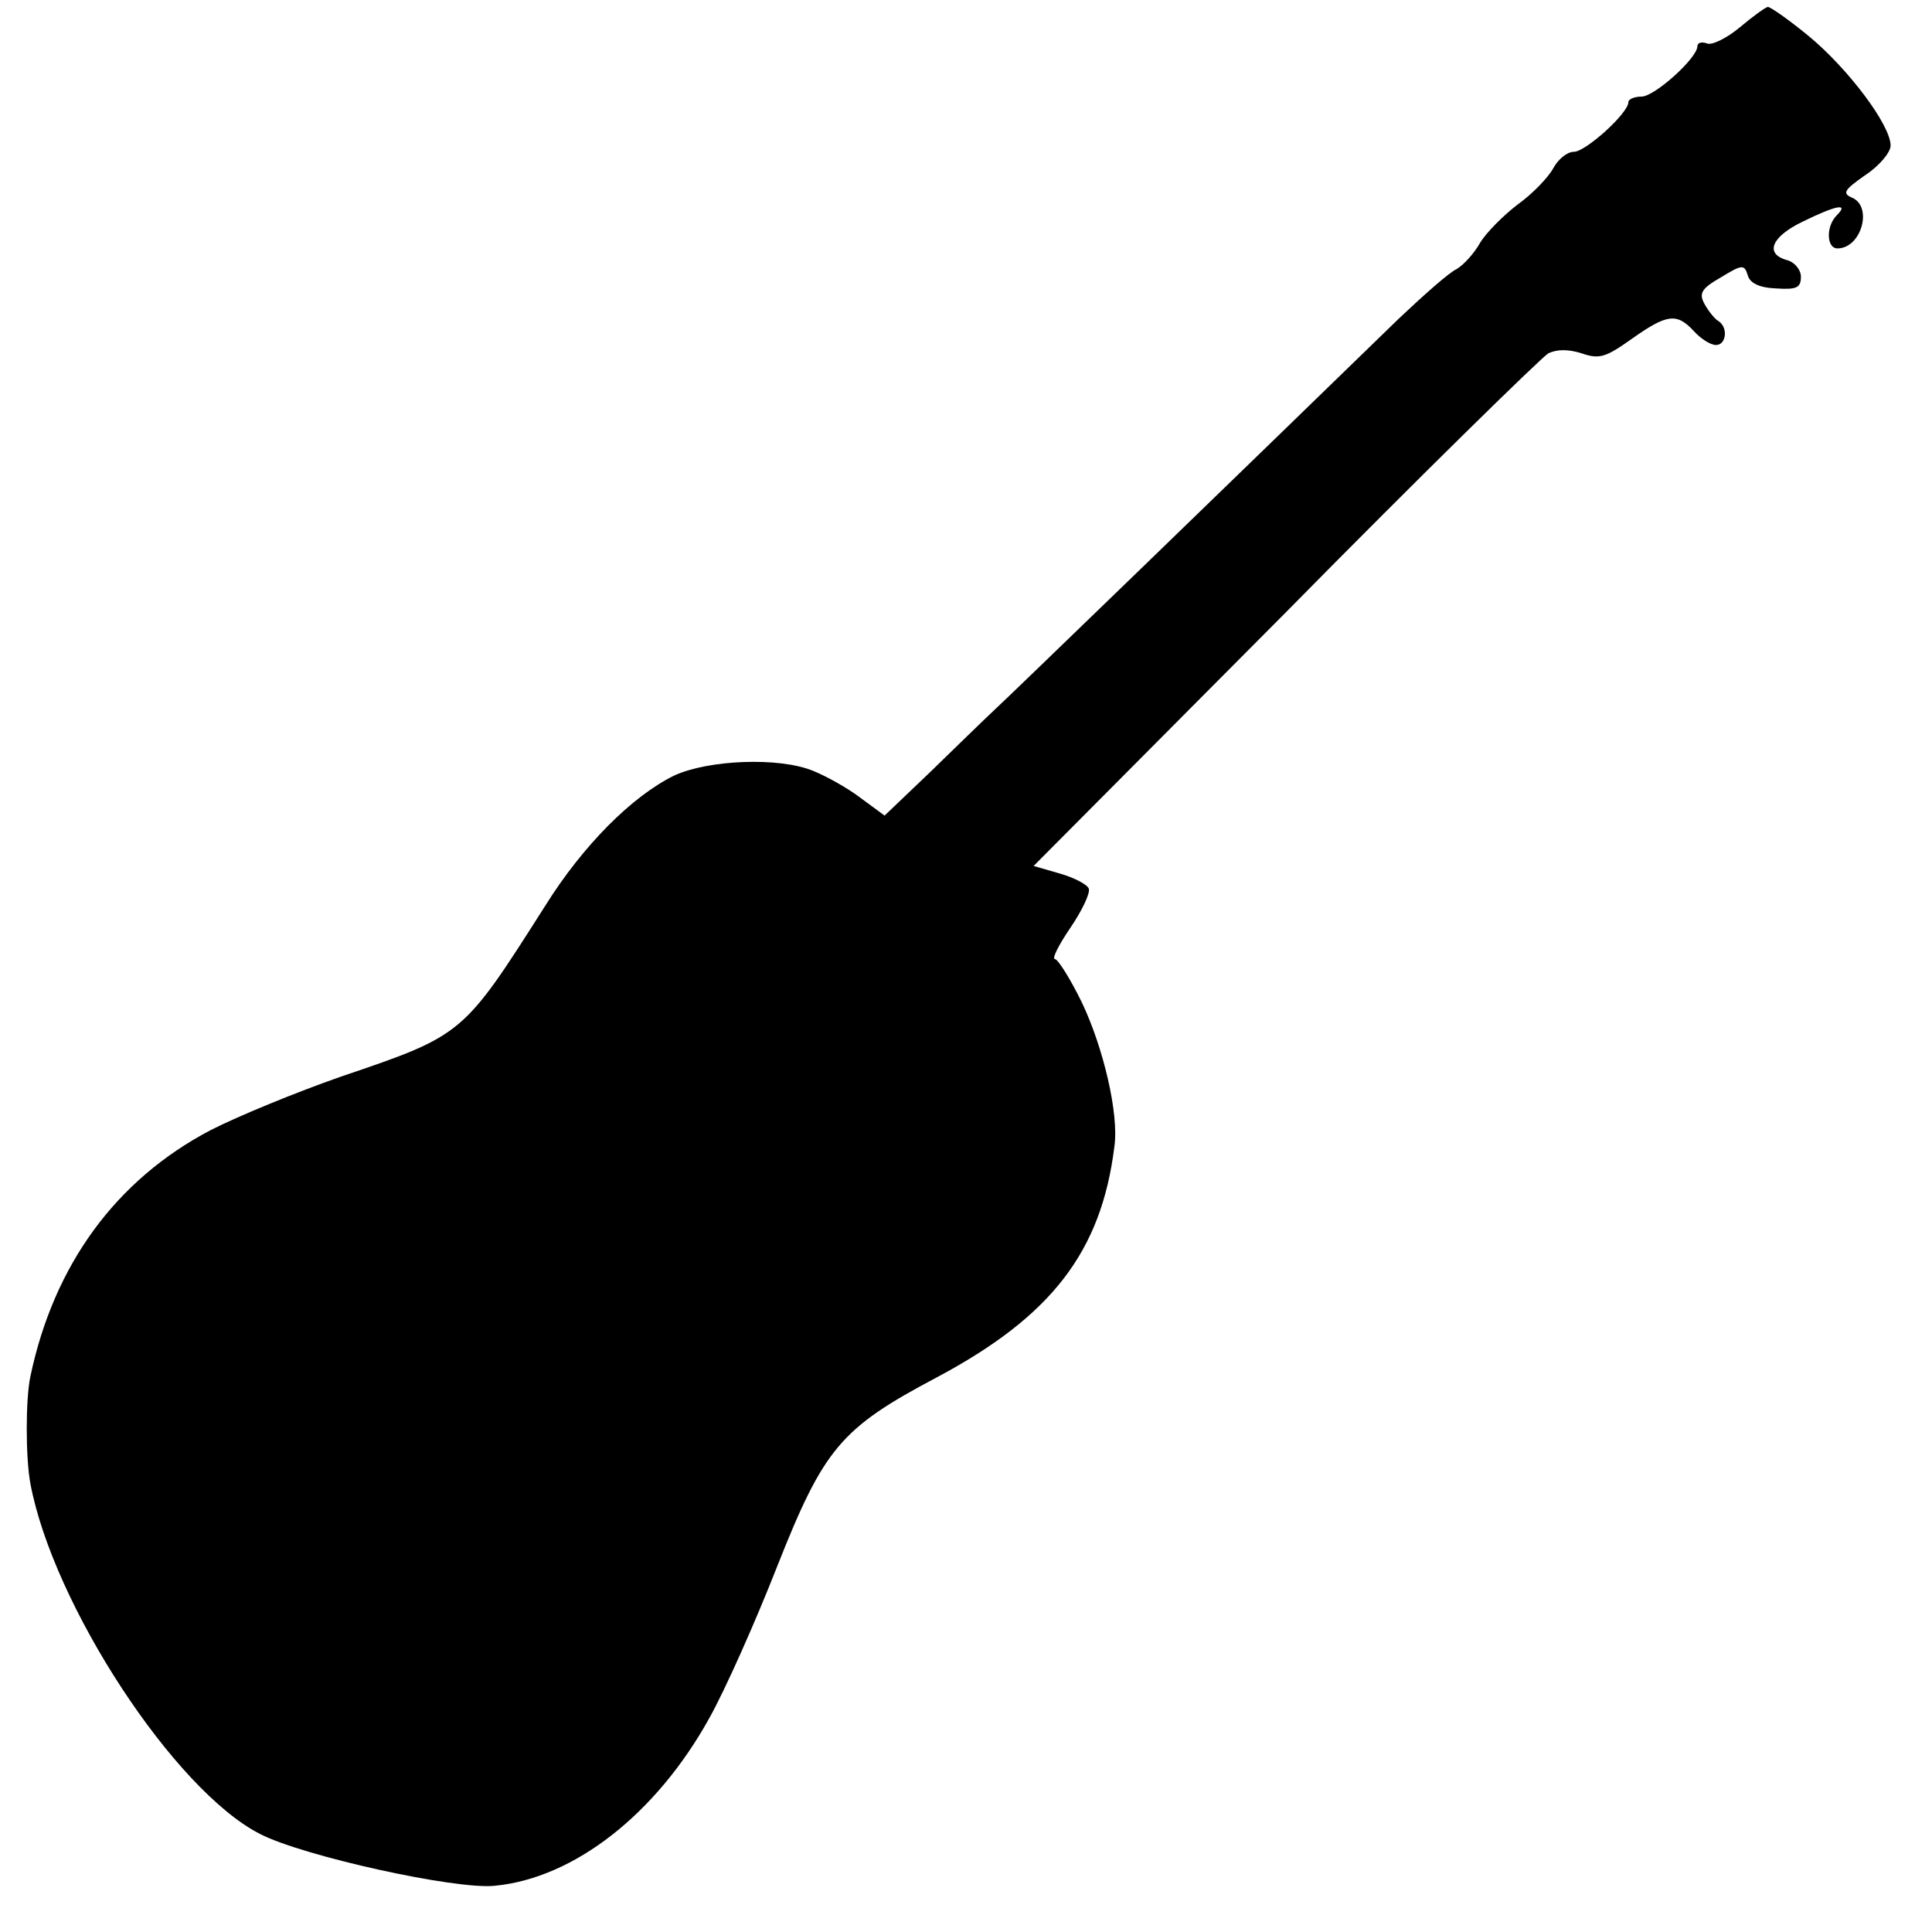
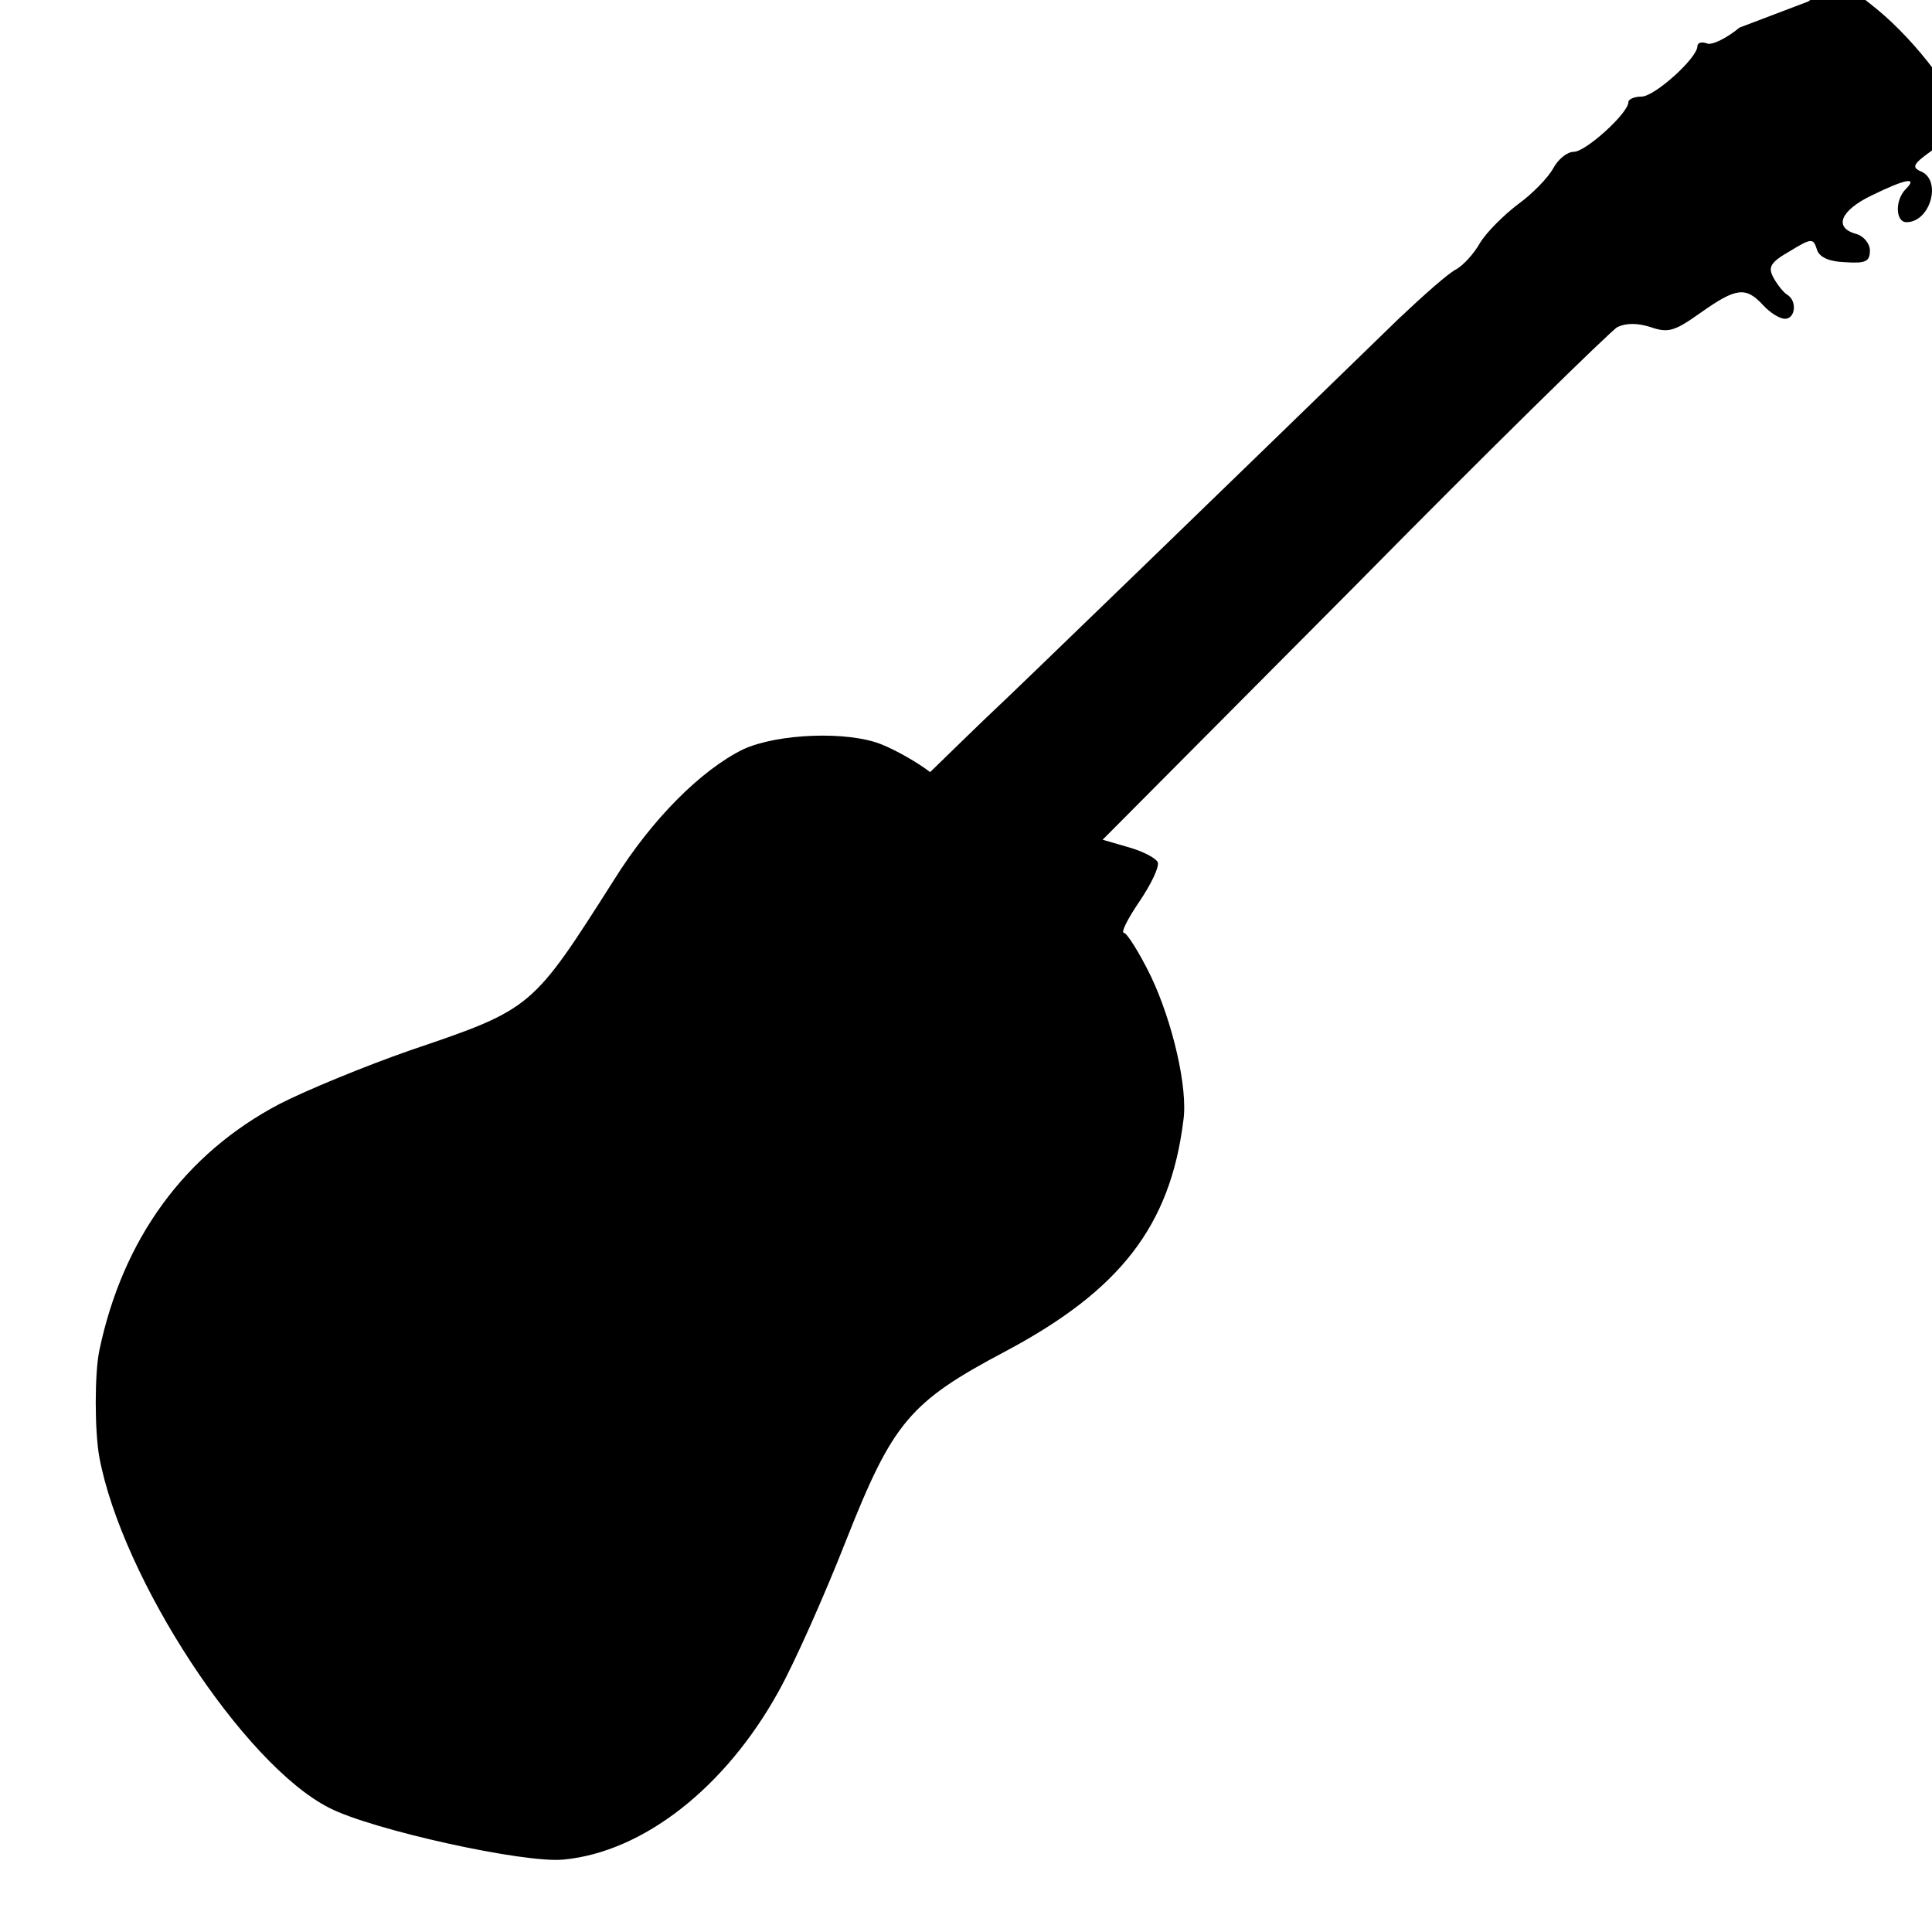
<svg xmlns="http://www.w3.org/2000/svg" version="1.0" width="280pt" height="280pt" viewBox="0 0 280 280" preserveAspectRatio="xMidYMid meet">
  <g transform="translate(0,280) scale(0.1,-0.1)" fill="#000000" stroke="none">
-     <path d="M2521 2760 c-18 -15 -40 -26 -47 -23 -8 3 -14 1 -14 -4 0 -17 -62 -73 -81 -73 -11 0 -19 -4 -19 -8 0 -16 -62 -72 -79 -72 -10 0 -23 -11 -30 -24 -7 -13 -30 -37 -51 -52 -21 -16 -46 -41 -55 -56 -9 -16 -24 -32 -34 -38 -11 -5 -48 -38 -84 -72 -214 -208 -564 -547 -587 -568 -15 -14 -56 -54 -92 -89 l-66 -63 -34 25 c-18 14 -50 32 -70 40 -49 20 -151 16 -201 -7 -61 -30 -132 -101 -187 -189 -119 -187 -118 -187 -295 -247 -66 -23 -151 -58 -190 -78 -137 -72 -227 -195 -261 -357 -7 -33 -7 -117 0 -155 33 -176 209 -445 333 -508 62 -32 284 -81 340 -75 115 11 234 104 311 243 23 41 67 140 98 219 68 172 92 201 232 275 165 88 238 181 257 334 7 47 -16 144 -47 209 -17 35 -35 63 -39 63 -5 0 5 20 22 45 17 25 29 50 27 57 -2 6 -21 16 -42 22 l-38 11 364 366 c199 202 372 371 382 377 13 6 29 6 48 0 26 -9 35 -6 73 21 51 36 65 38 90 11 10 -11 24 -20 32 -20 15 0 18 26 3 35 -5 3 -14 14 -20 25 -8 15 -4 22 24 38 31 19 34 19 39 3 3 -11 16 -18 41 -19 30 -2 36 1 36 17 0 10 -9 21 -20 24 -33 9 -23 34 23 56 49 24 67 27 49 9 -16 -16 -15 -48 1 -48 35 0 52 62 20 74 -13 6 -10 11 20 32 20 13 37 33 37 43 0 30 -62 112 -119 159 -28 23 -55 42 -59 42 -4 -1 -22 -14 -41 -30z" />
+     <path d="M2521 2760 c-18 -15 -40 -26 -47 -23 -8 3 -14 1 -14 -4 0 -17 -62 -73 -81 -73 -11 0 -19 -4 -19 -8 0 -16 -62 -72 -79 -72 -10 0 -23 -11 -30 -24 -7 -13 -30 -37 -51 -52 -21 -16 -46 -41 -55 -56 -9 -16 -24 -32 -34 -38 -11 -5 -48 -38 -84 -72 -214 -208 -564 -547 -587 -568 -15 -14 -56 -54 -92 -89 c-18 14 -50 32 -70 40 -49 20 -151 16 -201 -7 -61 -30 -132 -101 -187 -189 -119 -187 -118 -187 -295 -247 -66 -23 -151 -58 -190 -78 -137 -72 -227 -195 -261 -357 -7 -33 -7 -117 0 -155 33 -176 209 -445 333 -508 62 -32 284 -81 340 -75 115 11 234 104 311 243 23 41 67 140 98 219 68 172 92 201 232 275 165 88 238 181 257 334 7 47 -16 144 -47 209 -17 35 -35 63 -39 63 -5 0 5 20 22 45 17 25 29 50 27 57 -2 6 -21 16 -42 22 l-38 11 364 366 c199 202 372 371 382 377 13 6 29 6 48 0 26 -9 35 -6 73 21 51 36 65 38 90 11 10 -11 24 -20 32 -20 15 0 18 26 3 35 -5 3 -14 14 -20 25 -8 15 -4 22 24 38 31 19 34 19 39 3 3 -11 16 -18 41 -19 30 -2 36 1 36 17 0 10 -9 21 -20 24 -33 9 -23 34 23 56 49 24 67 27 49 9 -16 -16 -15 -48 1 -48 35 0 52 62 20 74 -13 6 -10 11 20 32 20 13 37 33 37 43 0 30 -62 112 -119 159 -28 23 -55 42 -59 42 -4 -1 -22 -14 -41 -30z" />
  </g>
</svg>